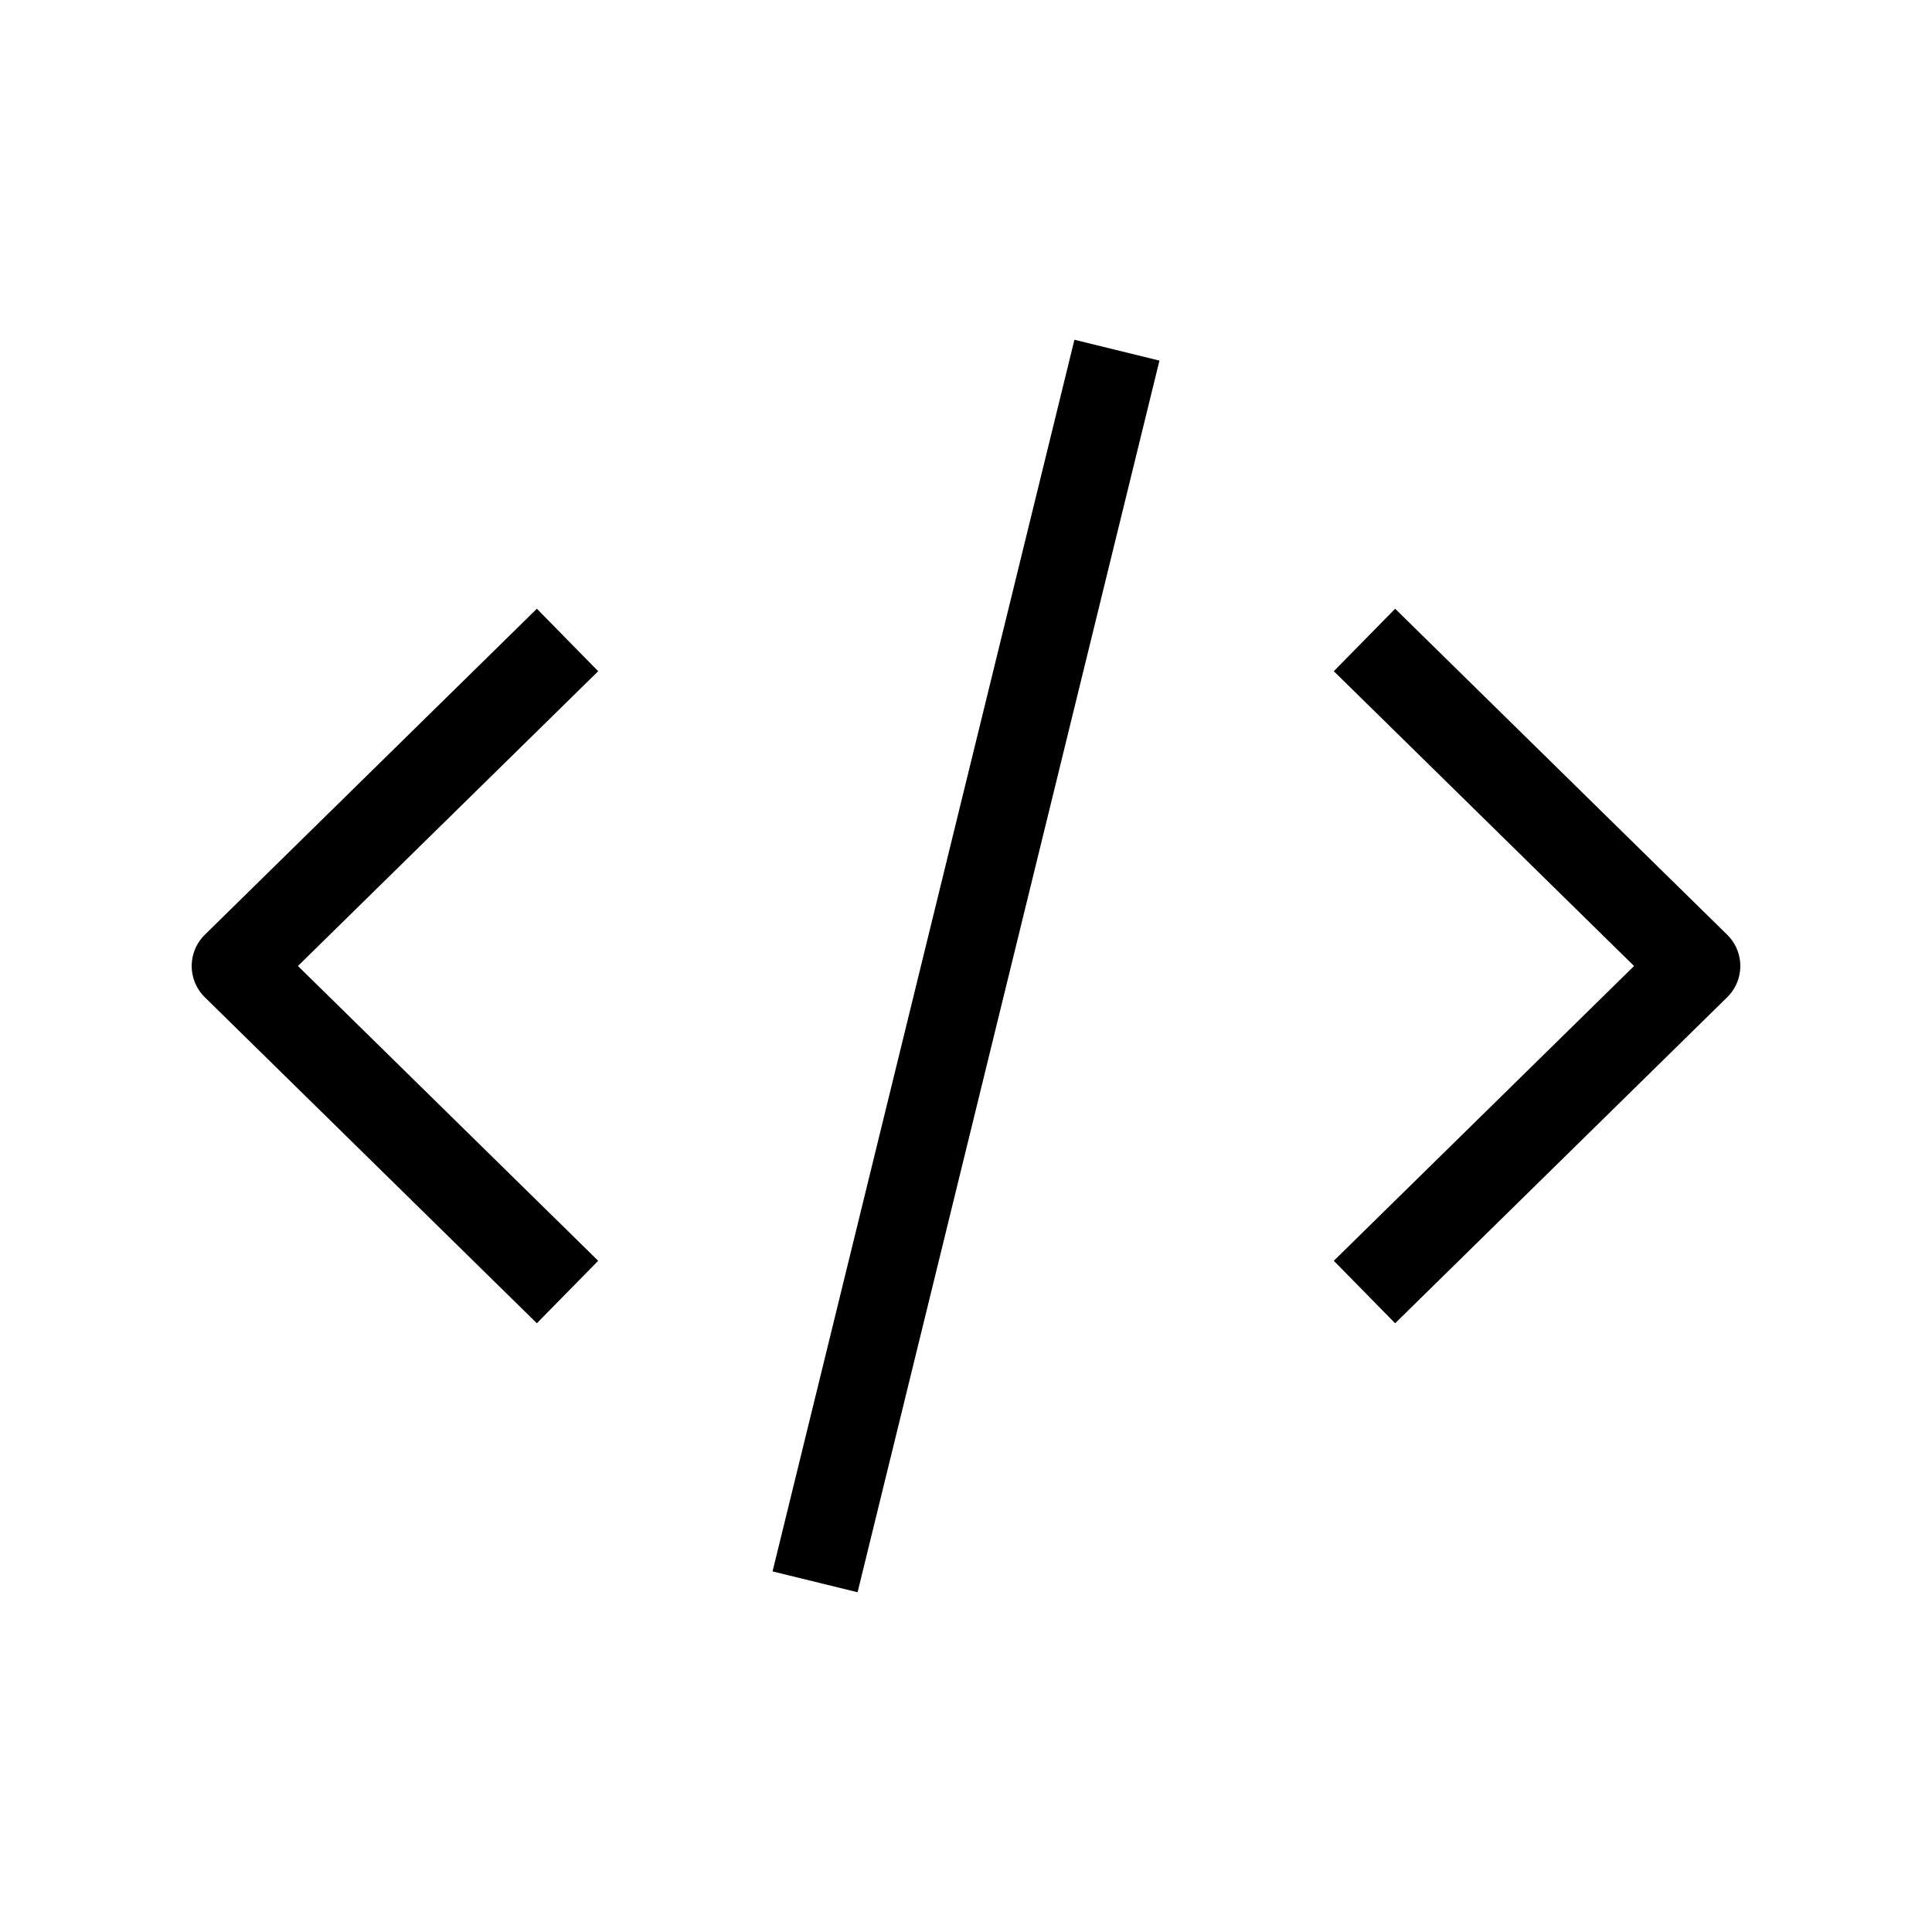
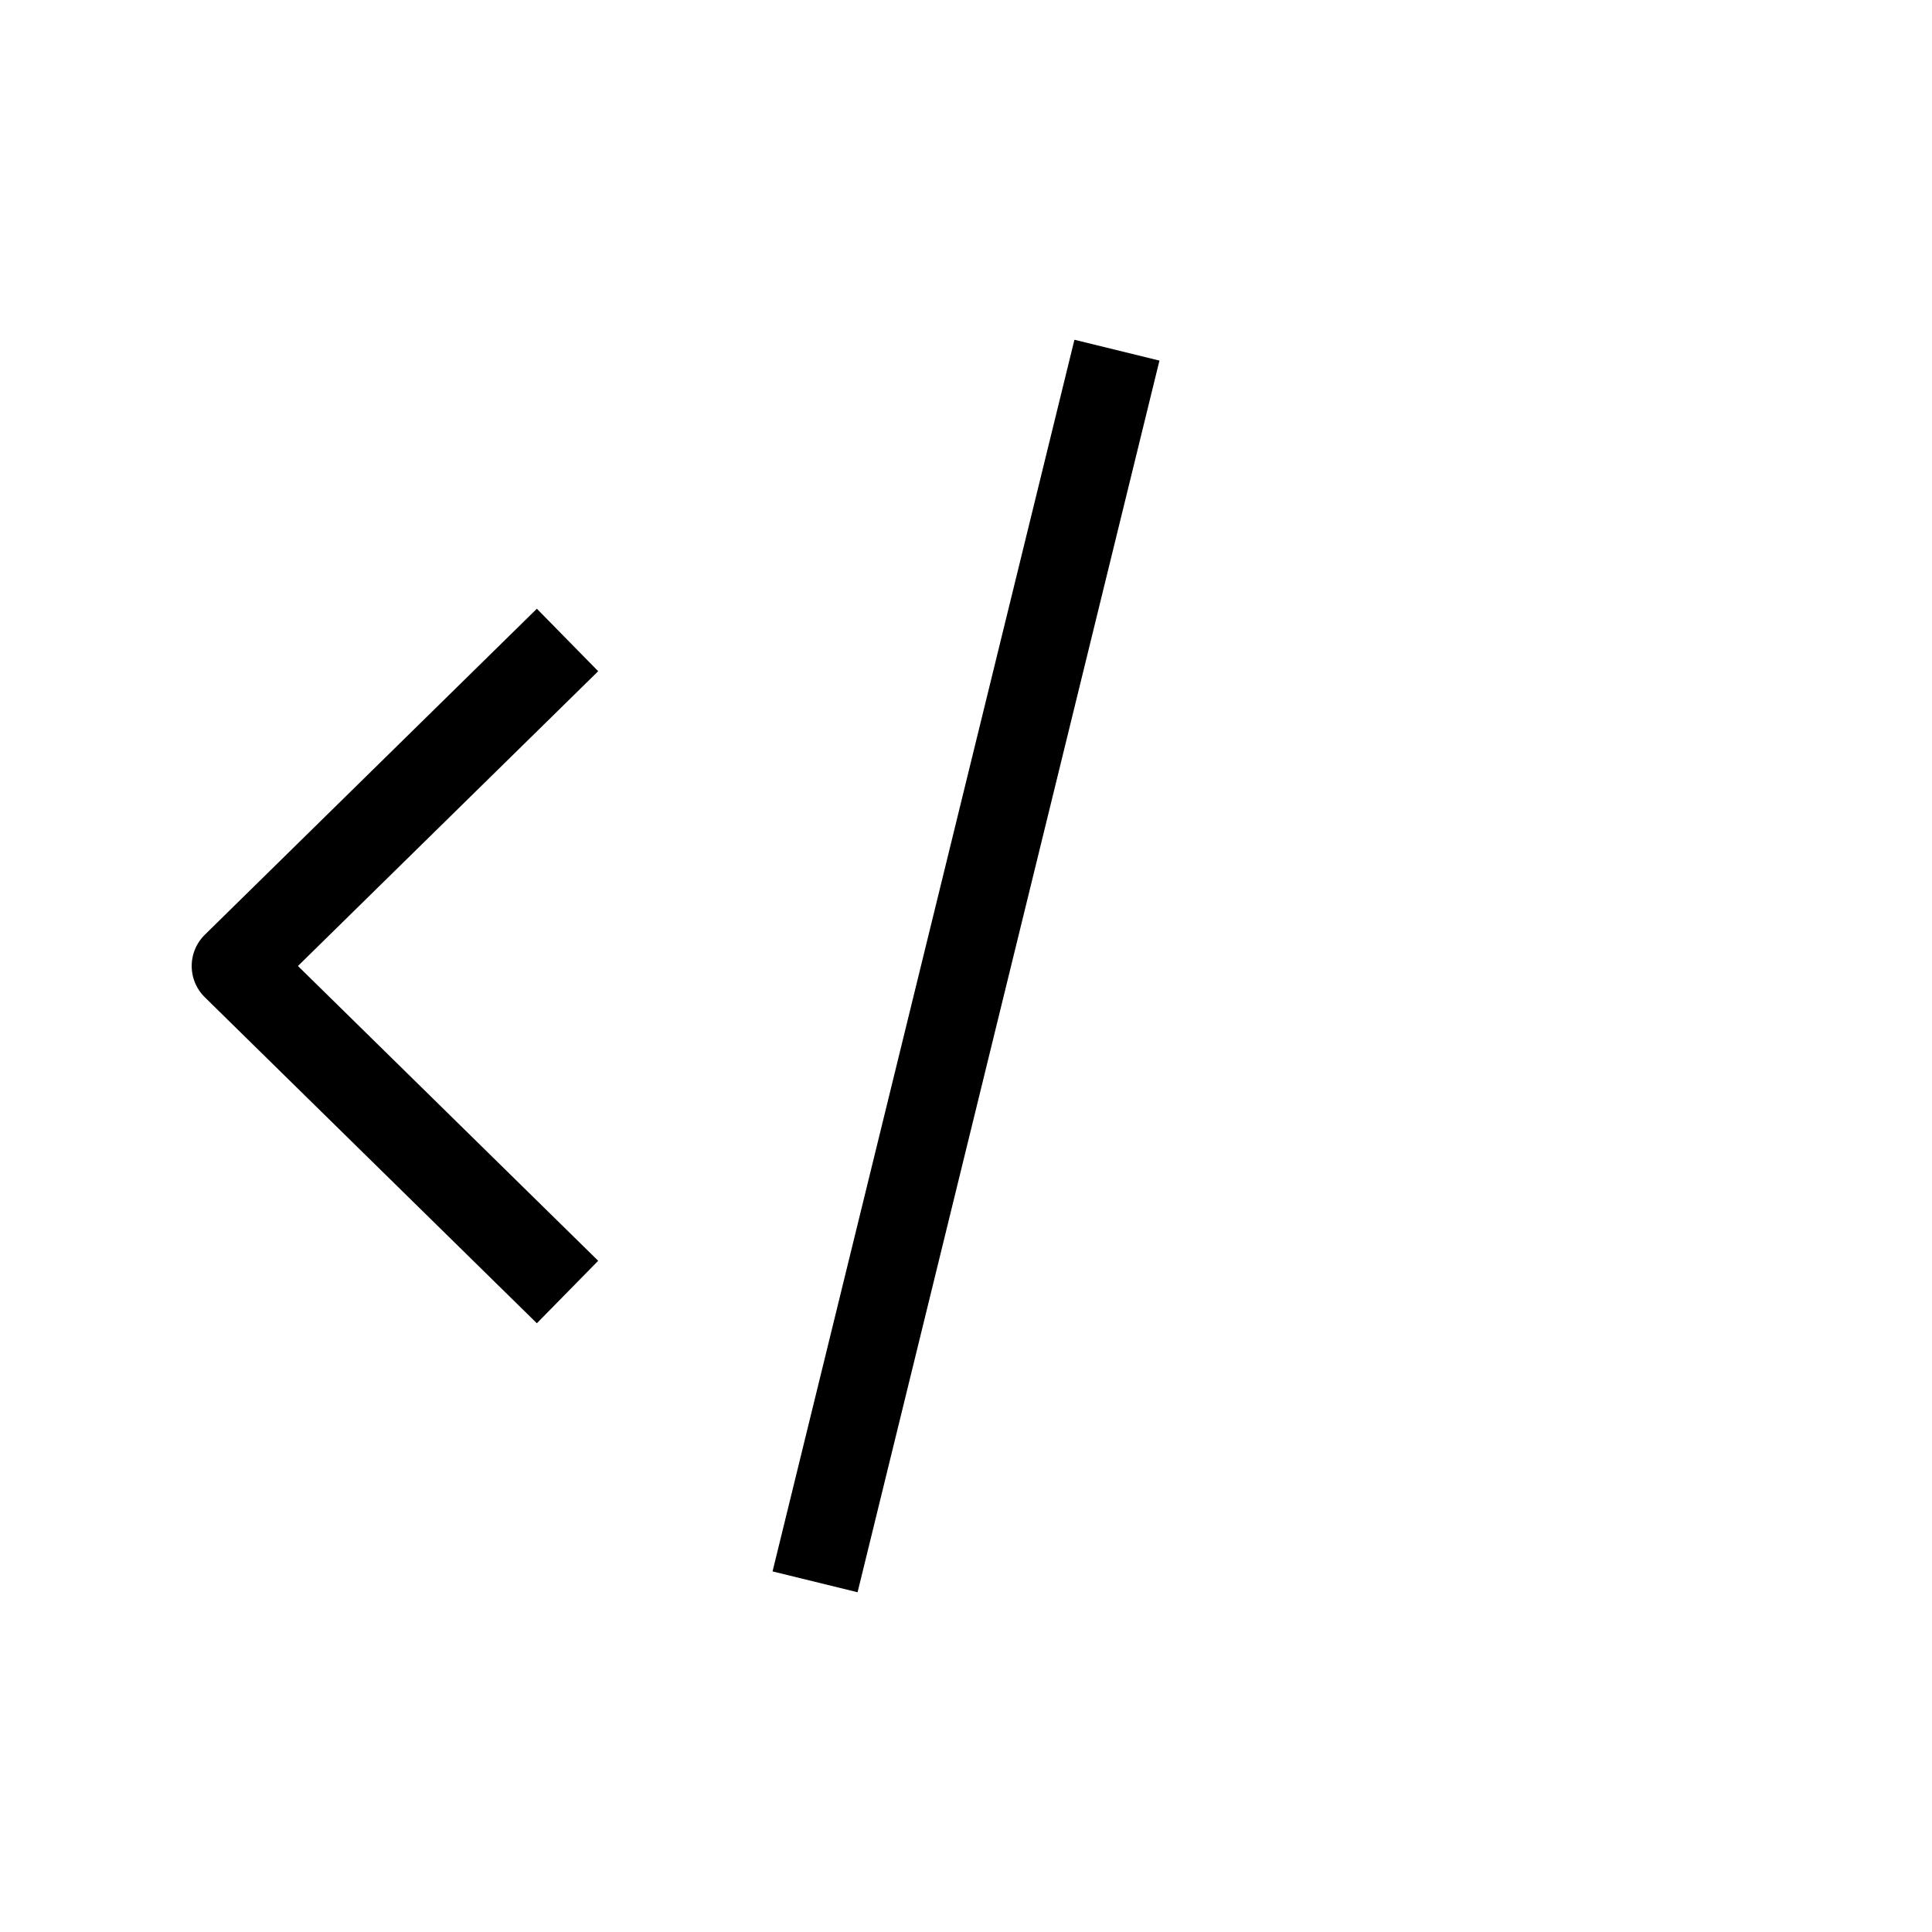
<svg xmlns="http://www.w3.org/2000/svg" id="cat-pg" width="32" height="32" viewBox="0 0 32 32">
  <defs>
    <style>.cls-1{fill:none;stroke:#000;stroke-linejoin:round;stroke-width:1.45px;}</style>
  </defs>
  <polyline class="cls-1" points="9.4 10.6 3.9 16 9.4 21.4" />
-   <polyline class="cls-1" points="22.6 21.4 28.1 16 22.6 10.6" />
  <line class="cls-1" x1="18.5" y1="5.8" x2="13.5" y2="26.2" />
</svg>